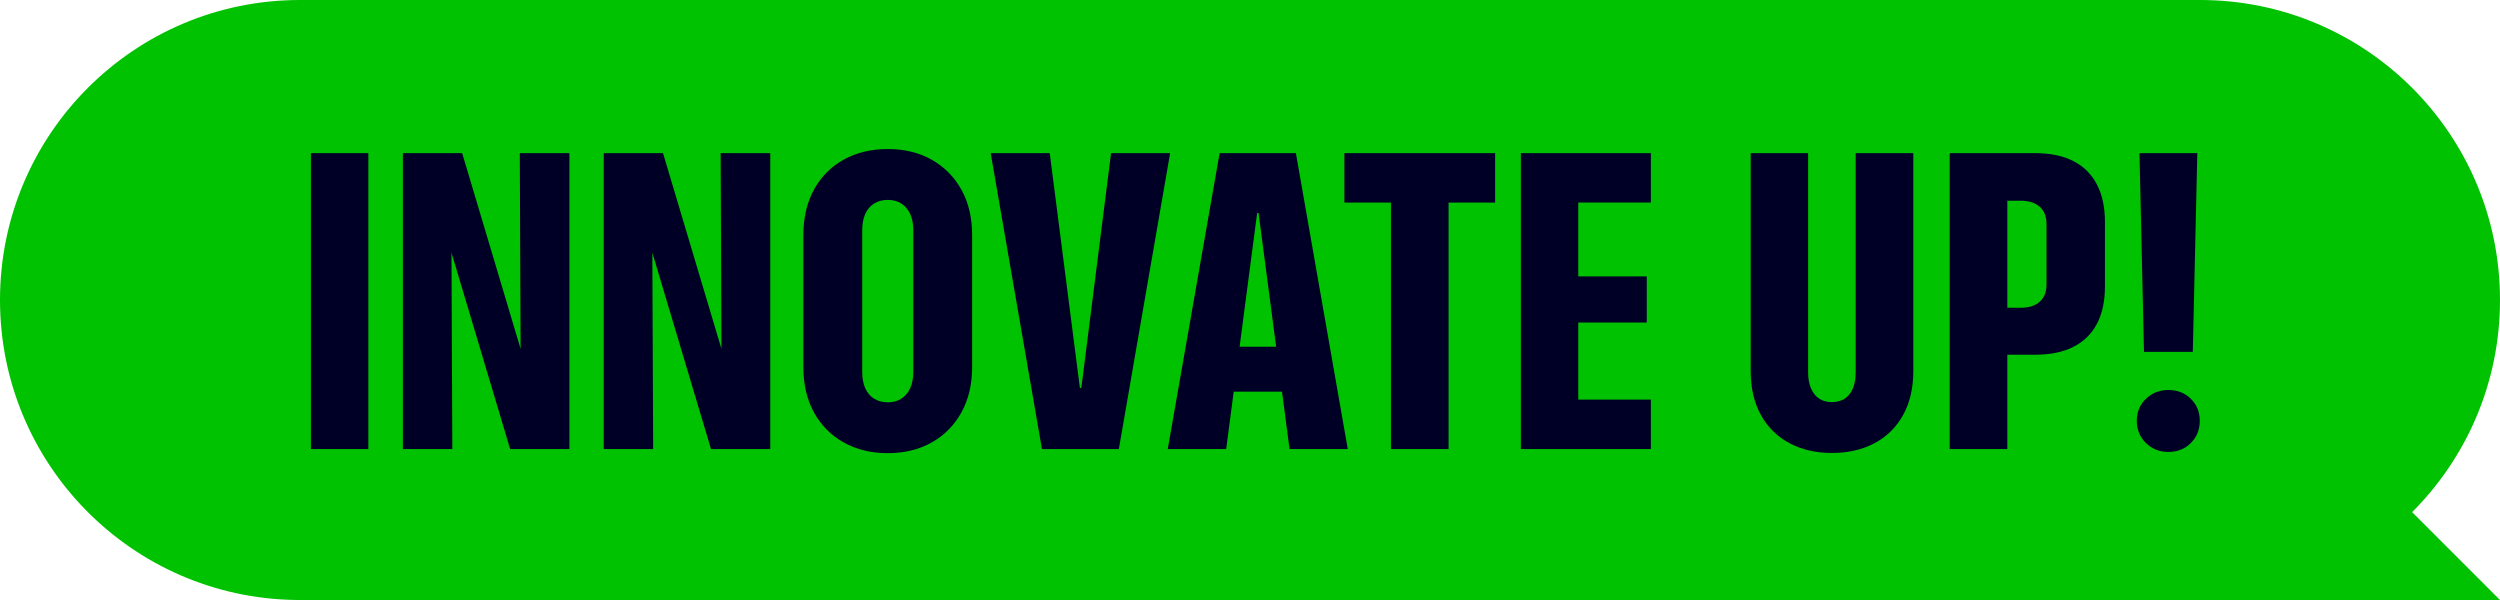
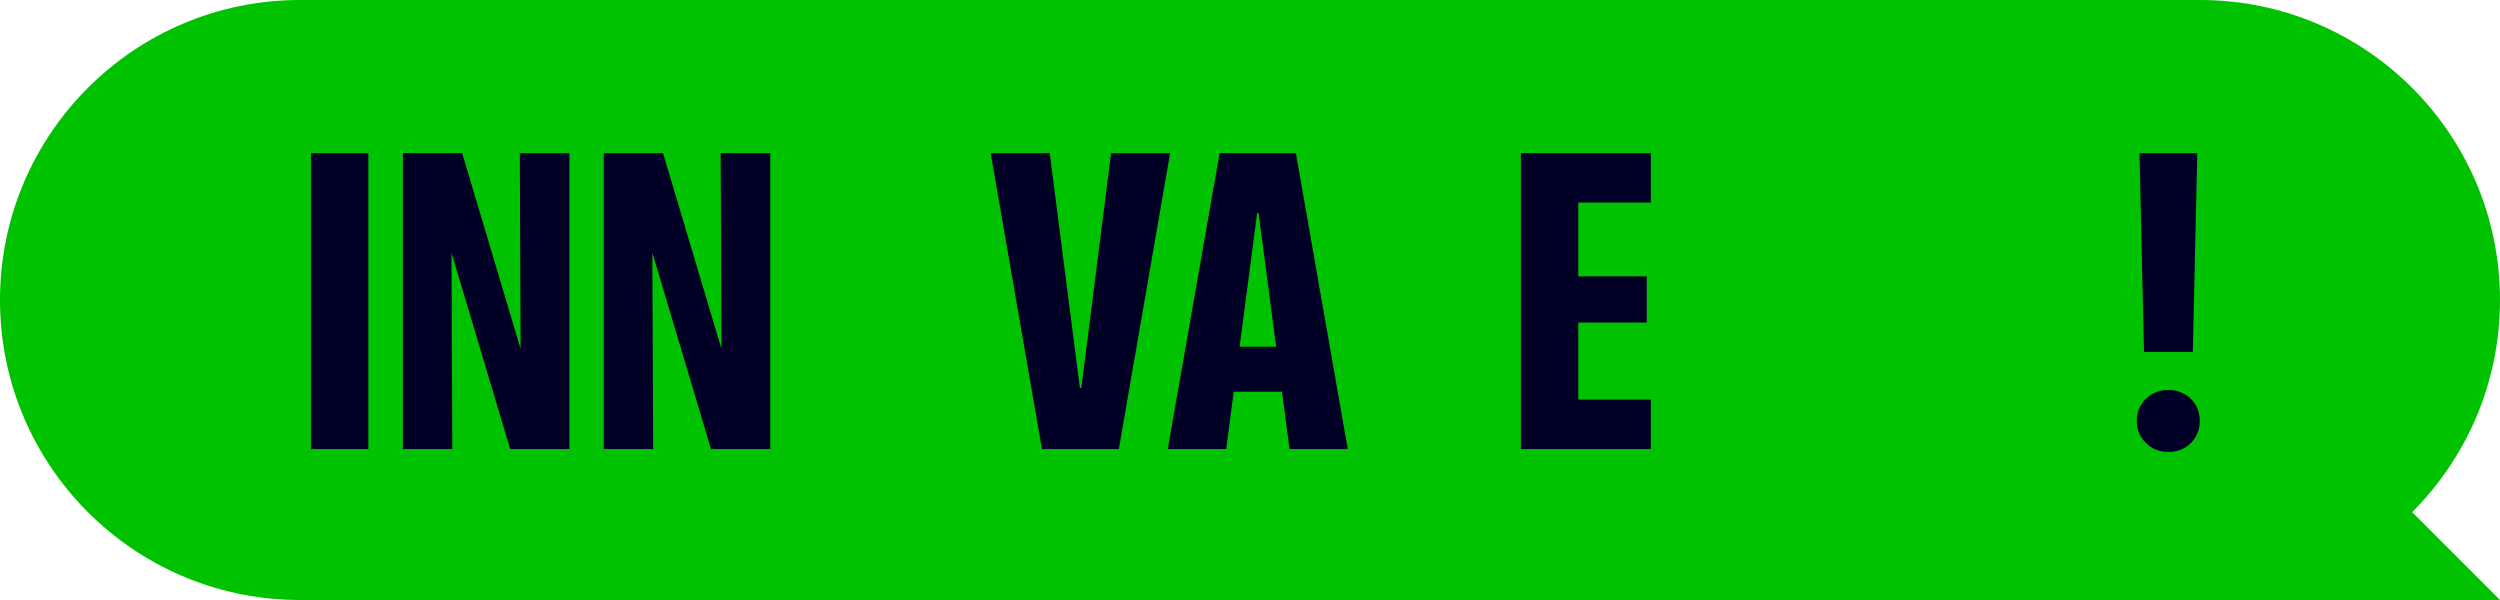
<svg xmlns="http://www.w3.org/2000/svg" height="60" viewBox="0 0 250 60" width="250">
  <g fill="none" fill-rule="evenodd">
    <path d="m29.504 59.996c-16.34-.265-29.504-13.593-29.504-29.996 0-16.569 13.431-30 30-30h190c16.569 0 30 13.431 30 30 0 8.284-3.358 15.784-8.787 21.213l8.787 8.787-29.901-0c-.033 0-.066 0-.099 0h-190z" fill="#00c200" />
    <g fill="#000026" fill-rule="nonzero" transform="translate(31.093 14.903)">
      <path d="m0 30.003v-29.593h5.742v29.593z" />
      <path d="m9.196 30.003v-29.593h5.927l7.096 23.769-2.933-4.184h1.682l-.082-19.585h4.963v29.593h-5.927l-7.096-23.748 2.912 4.163h-1.682l.082 19.585z" />
      <path d="m29.281 30.003v-29.593h5.927l7.096 23.769-2.933-4.184h1.682l-.082-19.585h4.963v29.593h-5.927l-7.096-23.748 2.912 4.163h-1.682l.082 19.585z" />
-       <path d="m57.692 30.413c-1.668 0-3.138-.355-4.409-1.066-1.271-.711-2.263-1.709-2.974-2.994-.711-1.285-1.066-2.803-1.066-4.553v-13.187c0-1.75.355-3.271 1.066-4.563s1.702-2.29 2.974-2.994c1.271-.704 2.741-1.056 4.409-1.056 1.654 0 3.114.355 4.378 1.066 1.265.711 2.256 1.709 2.974 2.994.718 1.285 1.077 2.803 1.077 4.553v13.187c0 1.736-.359 3.25-1.077 4.542-.718 1.292-1.709 2.293-2.974 3.004-1.265.711-2.724 1.066-4.378 1.066zm0-5.086c.52 0 .971-.123 1.354-.369.383-.246.677-.595.882-1.046.205-.451.308-.991.308-1.62v-14.171c0-.629-.103-1.169-.308-1.62-.205-.451-.499-.8-.882-1.046-.383-.246-.834-.369-1.354-.369-.533 0-.995.123-1.384.369-.39.246-.684.595-.882 1.046-.198.451-.297.991-.297 1.62v14.171c0 .629.099 1.169.297 1.62.198.451.492.8.882 1.046.39.246.851.369 1.384.369z" />
      <path d="m73.102 30.003-5.127-29.593h5.906l3.015 23.481h.144l2.974-23.481h5.906l-5.127 29.593z" />
      <path d="m85.681 30.003 5.188-29.593h5.455v5.988h-1.702l-3.097 23.604zm3.773-5.742.759-4.491h8.941l.759 4.491zm8.408 5.742-3.097-23.604v-5.988h3.732l5.188 29.593z" />
-       <path d="m108.002 30.003v-24.65h-4.655v-4.942h15.073v4.942h-4.655v24.65z" />
      <path d="m120.992 30.003v-29.593h13.002v4.942h-7.26v7.383h6.85v4.614h-6.85v7.711h7.26v4.942z" />
-       <path d="m152.098 30.393c-1.613 0-3.032-.328-4.255-.984-1.224-.656-2.174-1.596-2.851-2.82-.677-1.224-1.015-2.69-1.015-4.399v-21.779h5.742v21.902c0 .643.099 1.189.297 1.641.198.451.472.79.82 1.015.349.226.769.338 1.261.338.492 0 .916-.113 1.271-.338.355-.226.629-.564.82-1.015.191-.451.287-.998.287-1.641v-21.902h5.763v21.779c0 1.709-.338 3.175-1.015 4.399-.677 1.224-1.627 2.164-2.851 2.82-1.224.656-2.649.984-4.276.984z" />
-       <path d="m166.769 20.569v-4.696h4.204c.807 0 1.439-.198 1.897-.595s.687-.978.687-1.743v-6.029c0-.766-.229-1.347-.687-1.743-.458-.396-1.09-.595-1.897-.595h-4.204v-4.758h5.64c1.531 0 2.813.267 3.845.8 1.032.533 1.815 1.312 2.348 2.338.533 1.025.8 2.276.8 3.753v6.439c0 1.477-.267 2.721-.8 3.732-.533 1.012-1.316 1.781-2.348 2.307-1.032.526-2.314.79-3.845.79zm-2.892 9.434v-29.593h5.763v29.593z" />
      <path d="m183.306 20.282-.451-19.872h5.783l-.451 19.872zm2.44 10.008c-.889 0-1.637-.297-2.246-.892-.608-.595-.913-1.336-.913-2.225 0-.875.304-1.606.913-2.194.608-.588 1.357-.882 2.246-.882.902 0 1.651.294 2.246.882.595.588.892 1.319.892 2.194 0 .889-.297 1.63-.892 2.225-.595.595-1.343.892-2.246.892z" />
    </g>
  </g>
</svg>